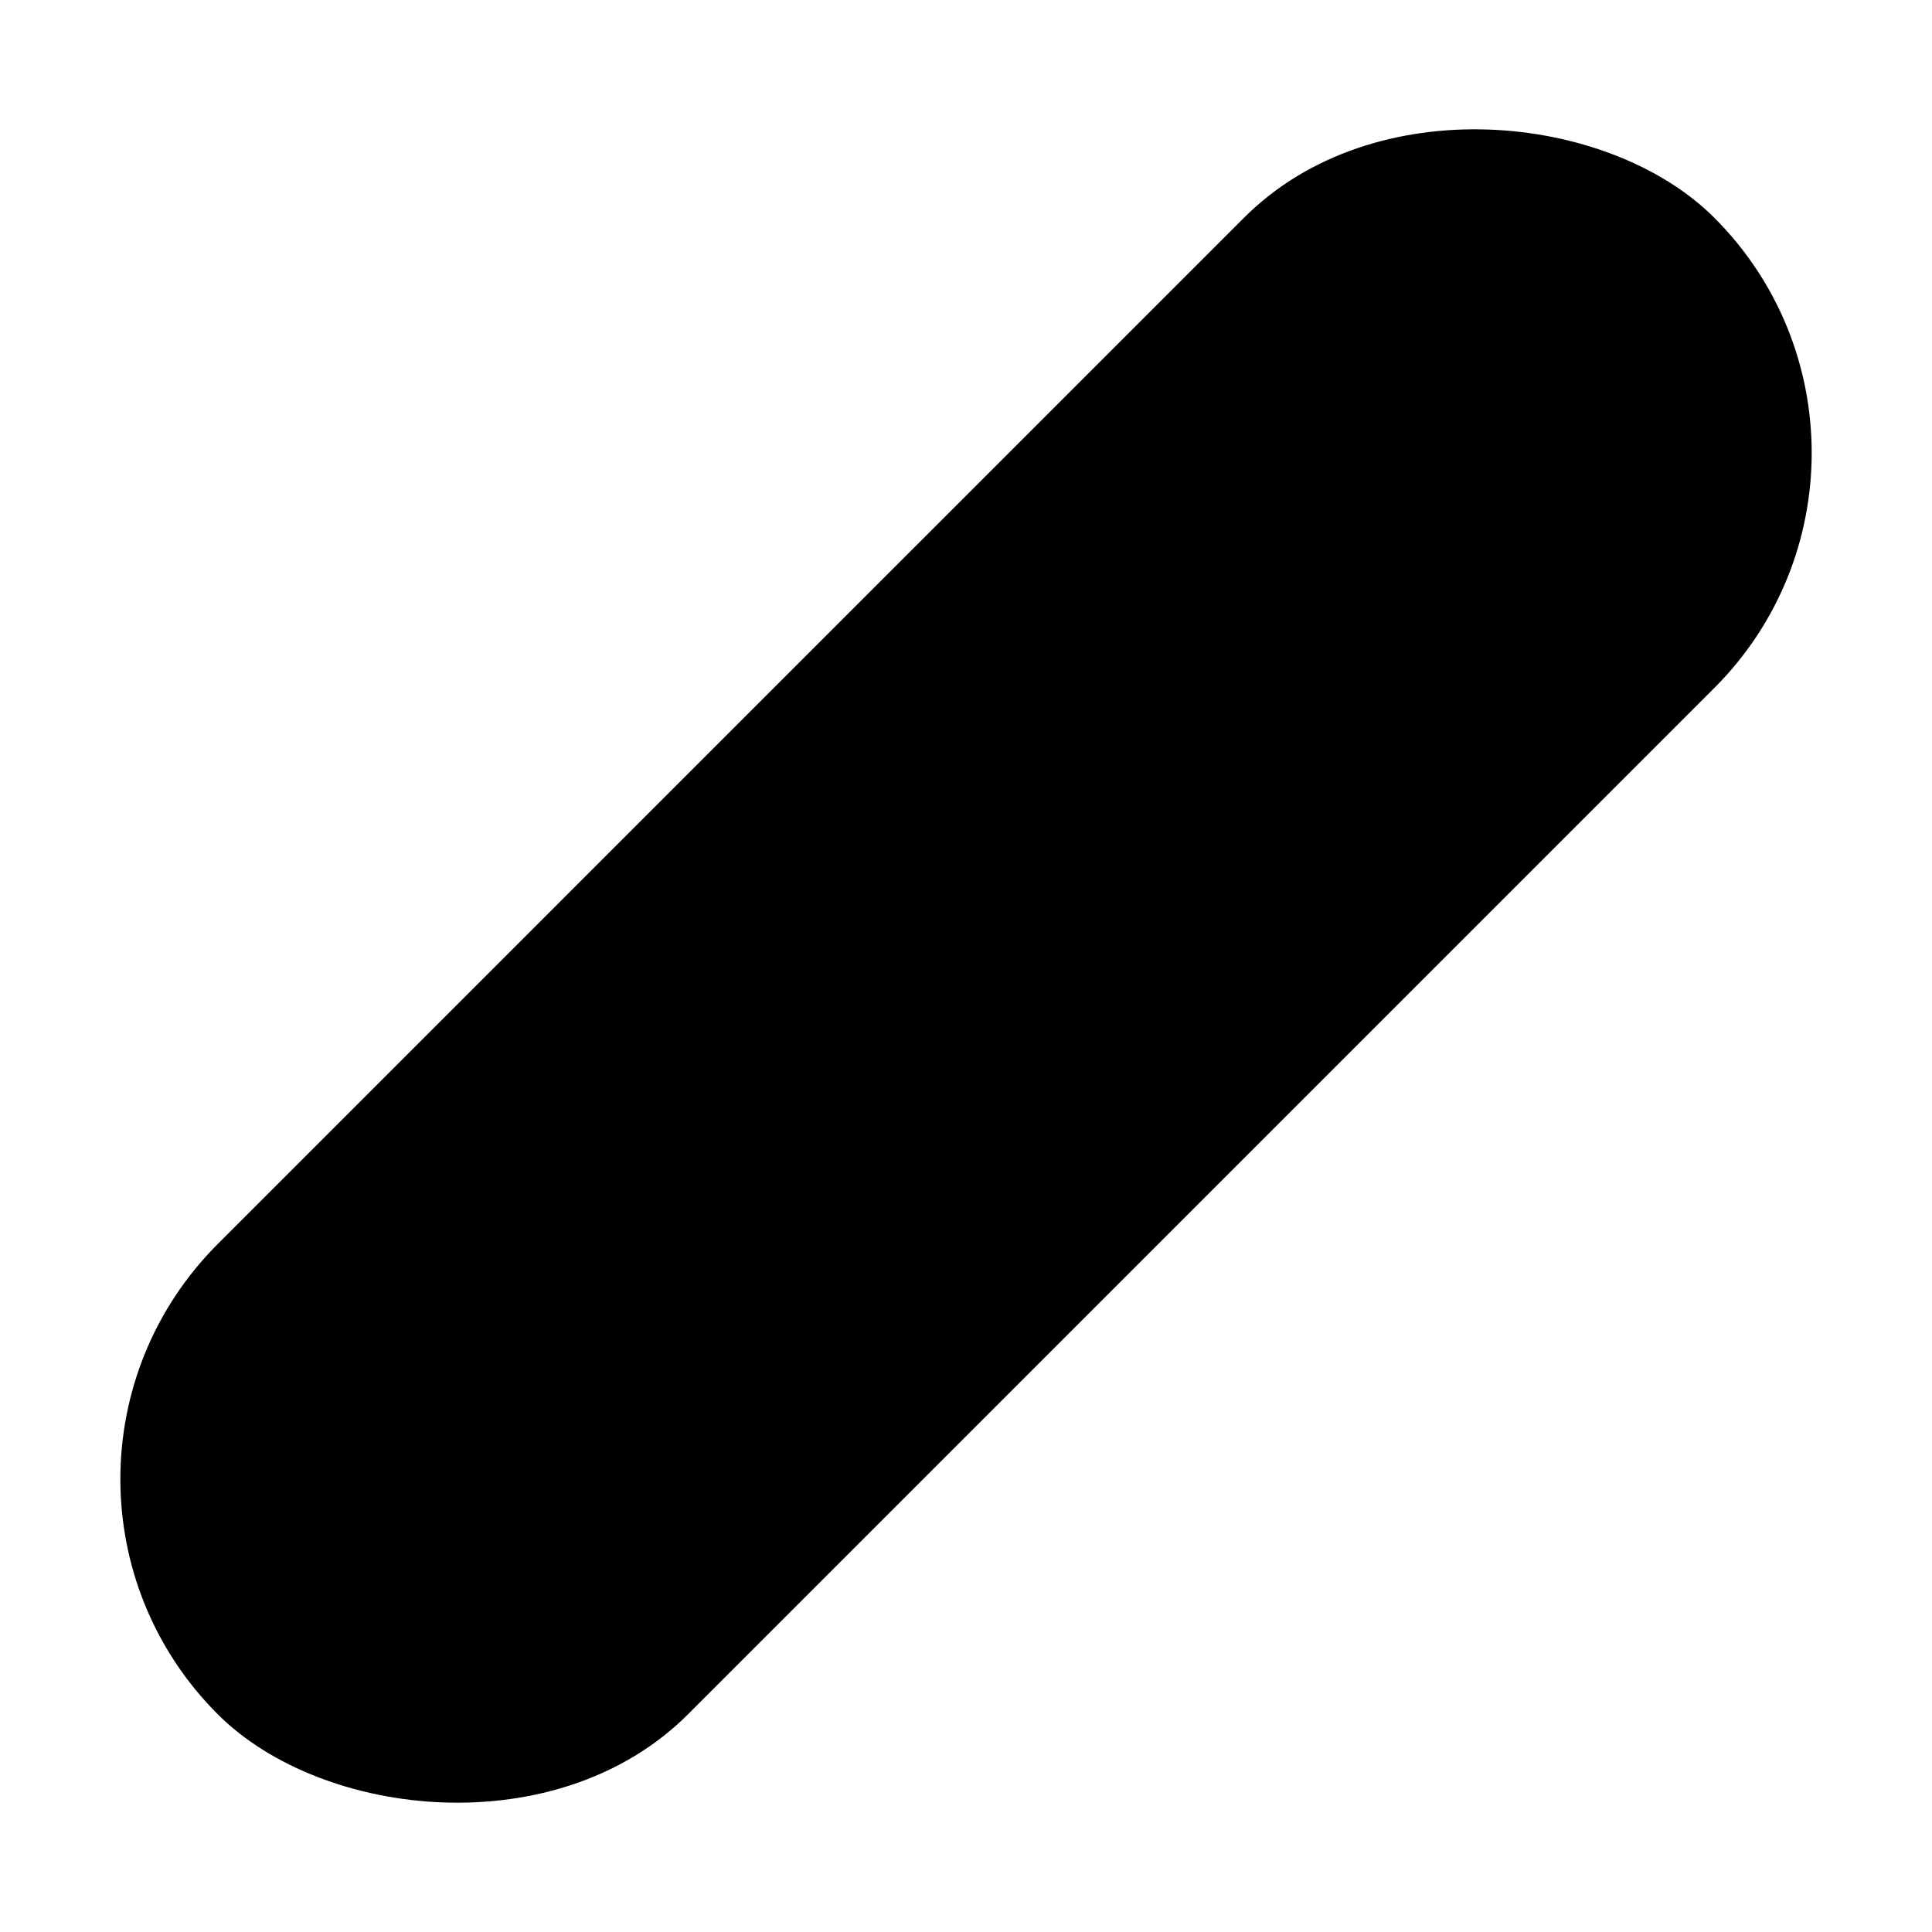
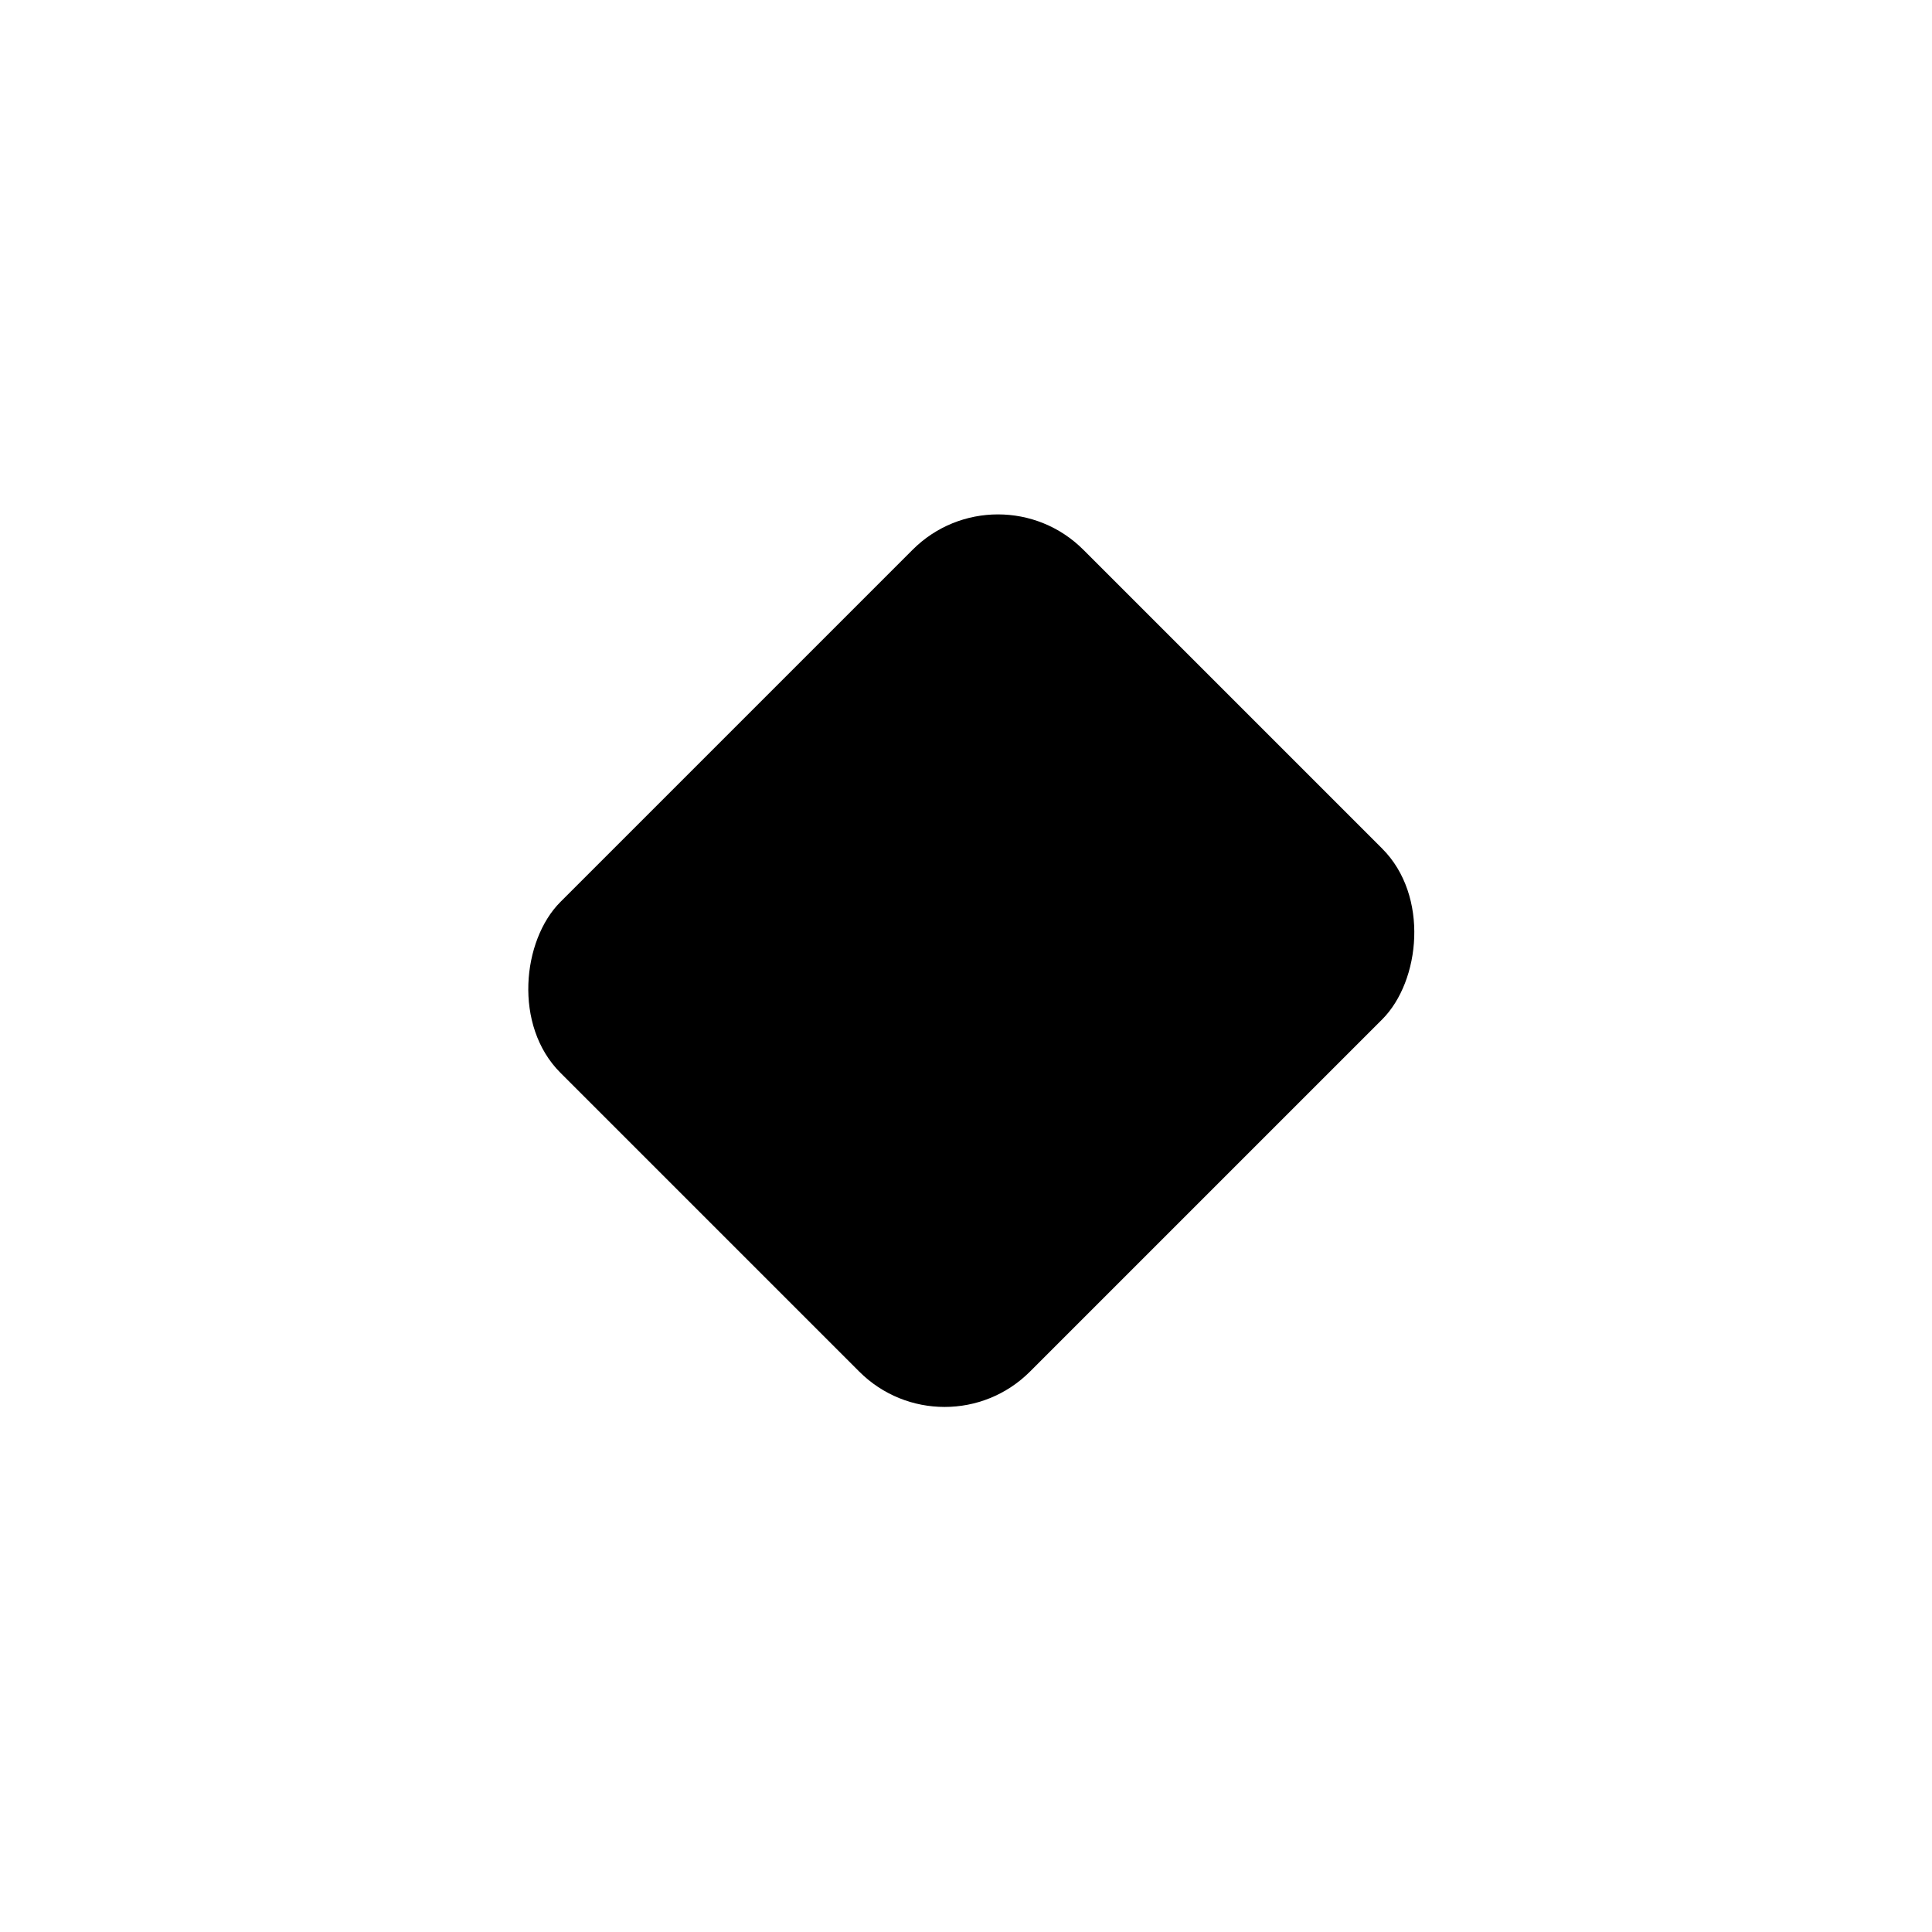
<svg xmlns="http://www.w3.org/2000/svg" viewBox="0 0 512 512" class="ionicon">
-   <rect width="560.87" height="176.25" x="-24.43" y="167.88" rx="88.12" ry="88.12" transform="rotate(-45 256 256.002)" stroke-linecap="round" stroke-linejoin="round" class="ionicon-fill-none ionicon-stroke-width" />
  <rect width="176" height="196" x="169.41" y="156.59" rx="32" ry="32" transform="rotate(45 257.409 254.582)" stroke-linecap="round" stroke-linejoin="round" class="ionicon-fill-none ionicon-stroke-width" />
-   <circle cx="256" cy="208" r="16" />
-   <circle cx="304" cy="256" r="16" />
-   <circle cx="208" cy="256" r="16" />
-   <circle cx="256" cy="304" r="16" />
</svg>